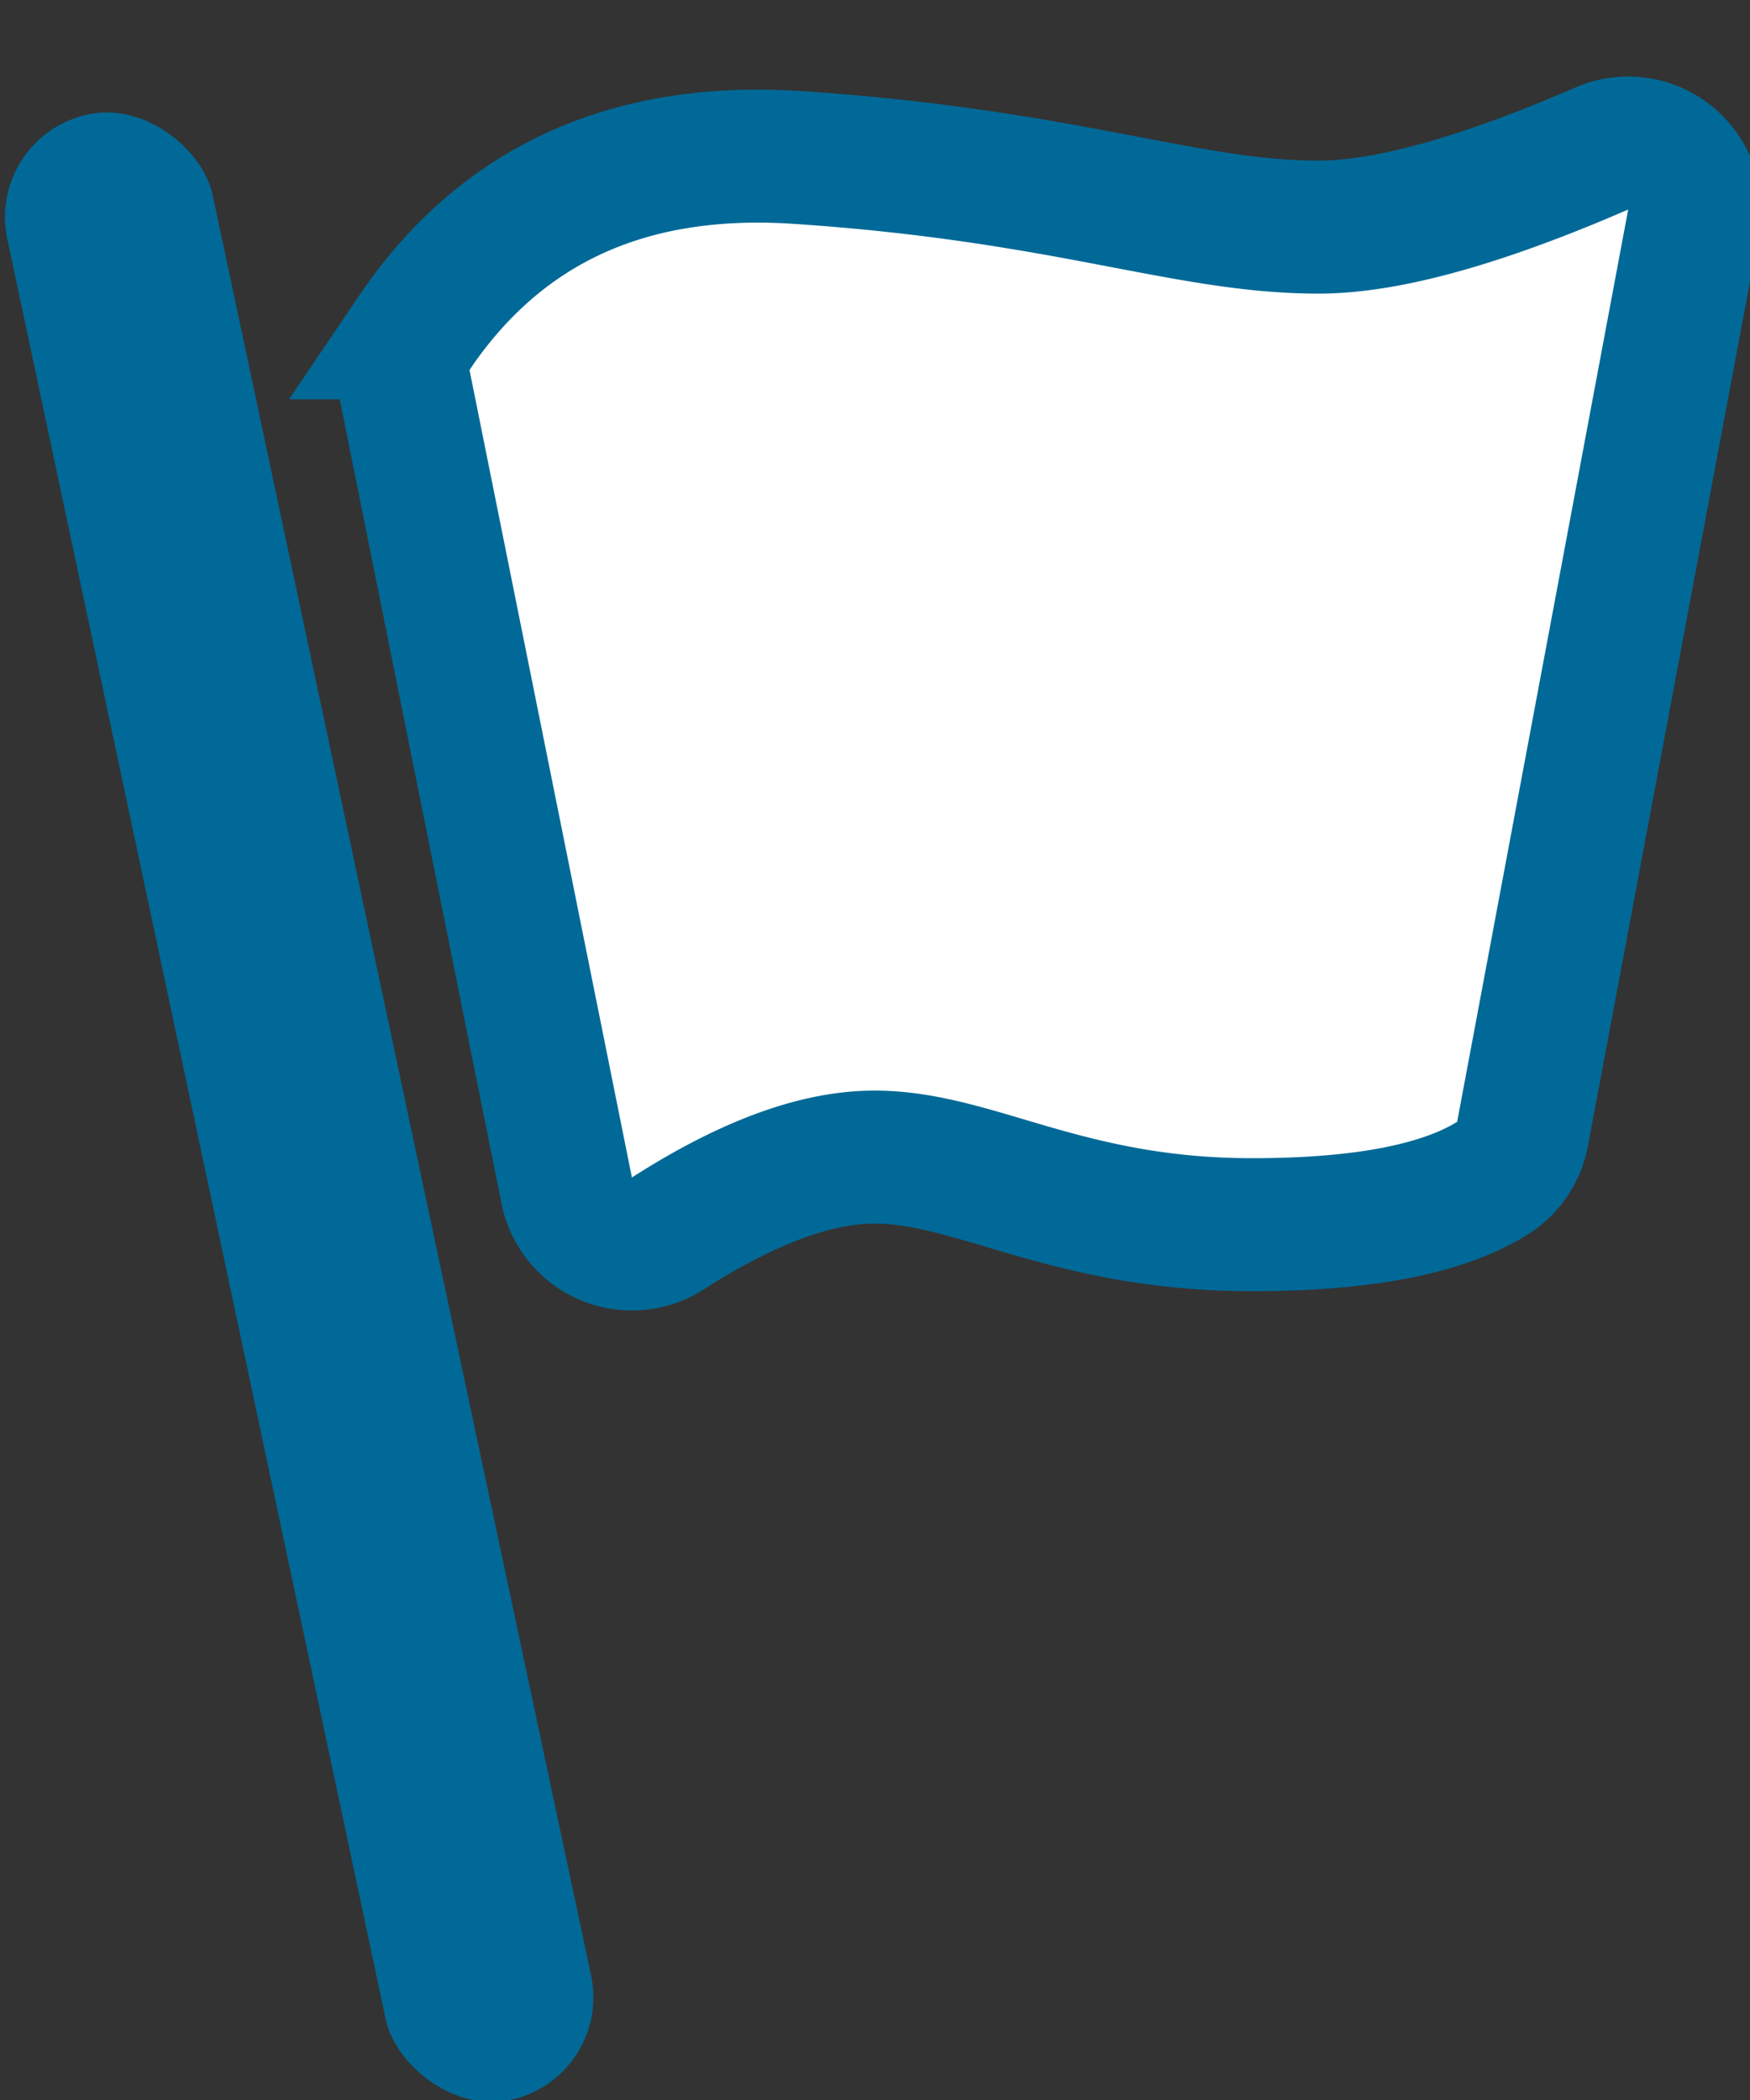
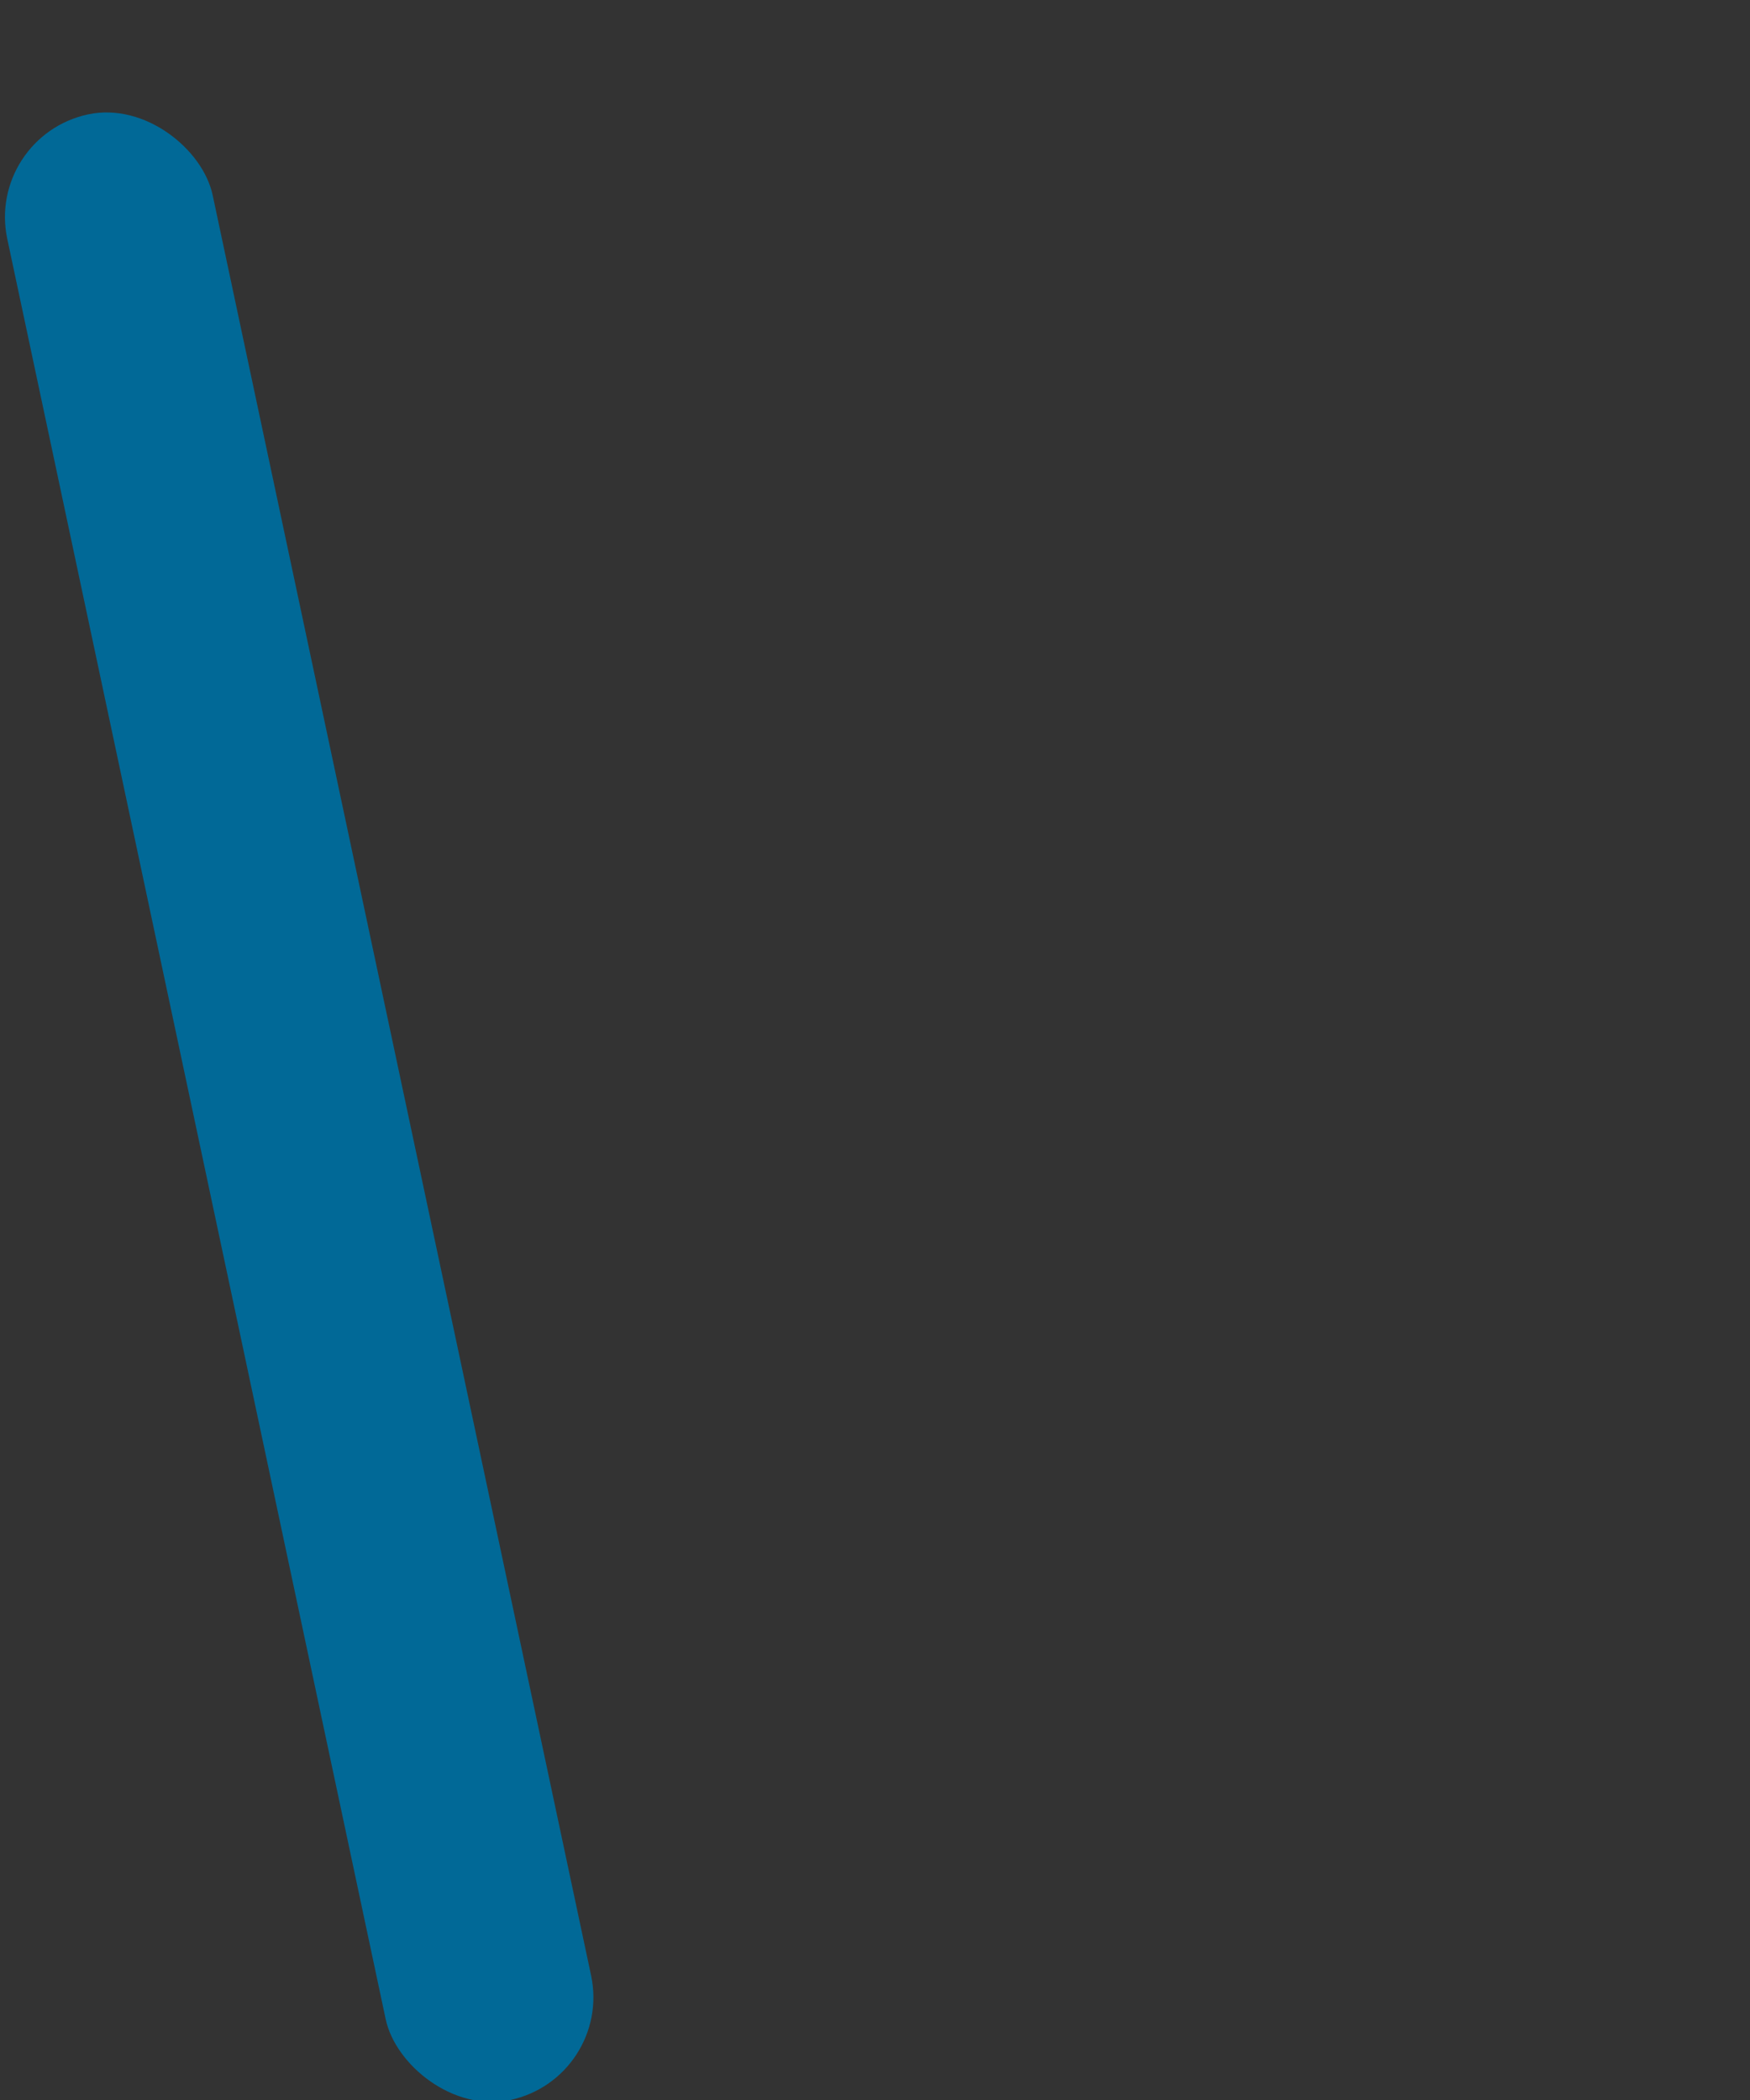
<svg xmlns="http://www.w3.org/2000/svg" width="25" height="30" viewBox="0 -1.3 25 30">
  <rect x="0" y="-1.3" width="25" height="30" fill="#333333" stroke="none" />
  <g fill-rule="nonzero">
    <rect fill="#016997" width="3" height="29" x="2.774" y=".017" rx="1.5" transform="rotate(-12 4.274 14.517)" />
-     <path fill="#fff" stroke-width="2" stroke="#016997" transform="scale(0.95) translate(1)" d="M5.23 3.636C6.533 1.71 8.456.83 11 1c4.05.27 5.827 1.047 7.827 1.047 1.025 0 2.445-.394 4.259-1.182a1 1 0 0 1 1.381 1.101l-2.572 13.719a1 1 0 0 1-.452.663c-.744.466-1.95.7-3.616.7-2.989 0-4.35-1.166-6-1-.803.08-1.732.457-2.785 1.132a1 1 0 0 1-1.52-.645L5.08 4.393a1 1 0 0 1 .152-.757z" />
  </g>
</svg>